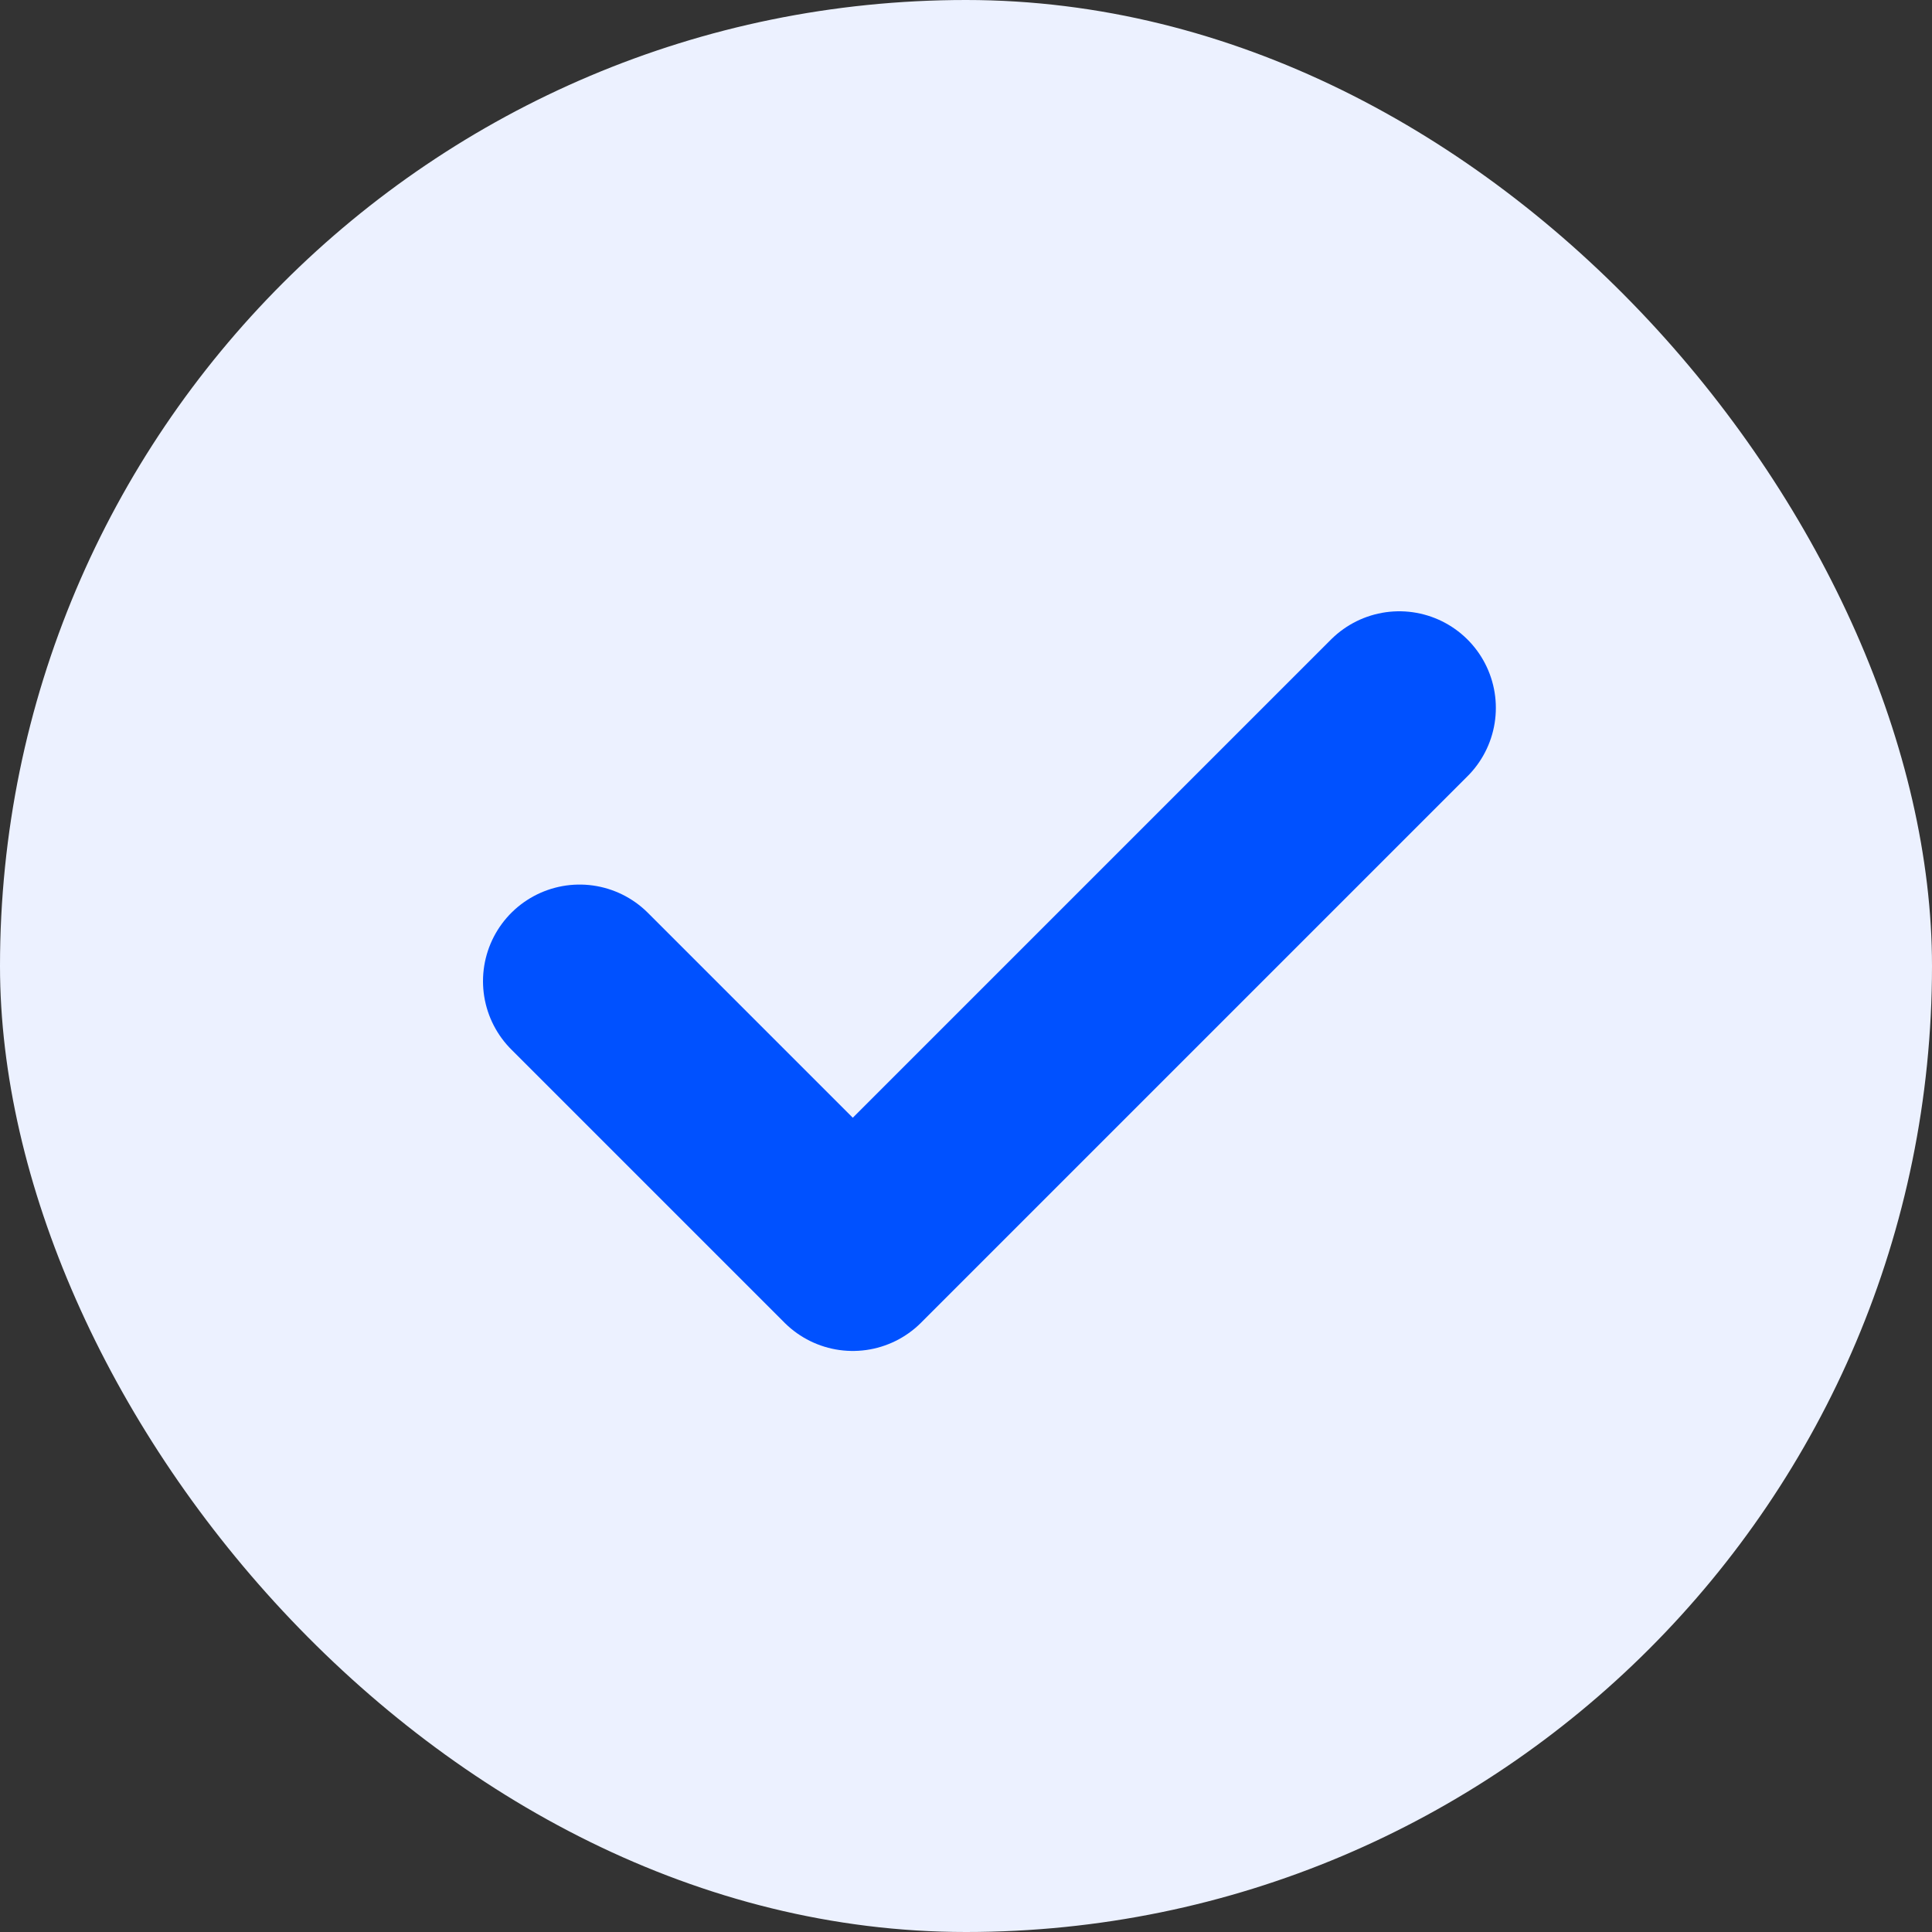
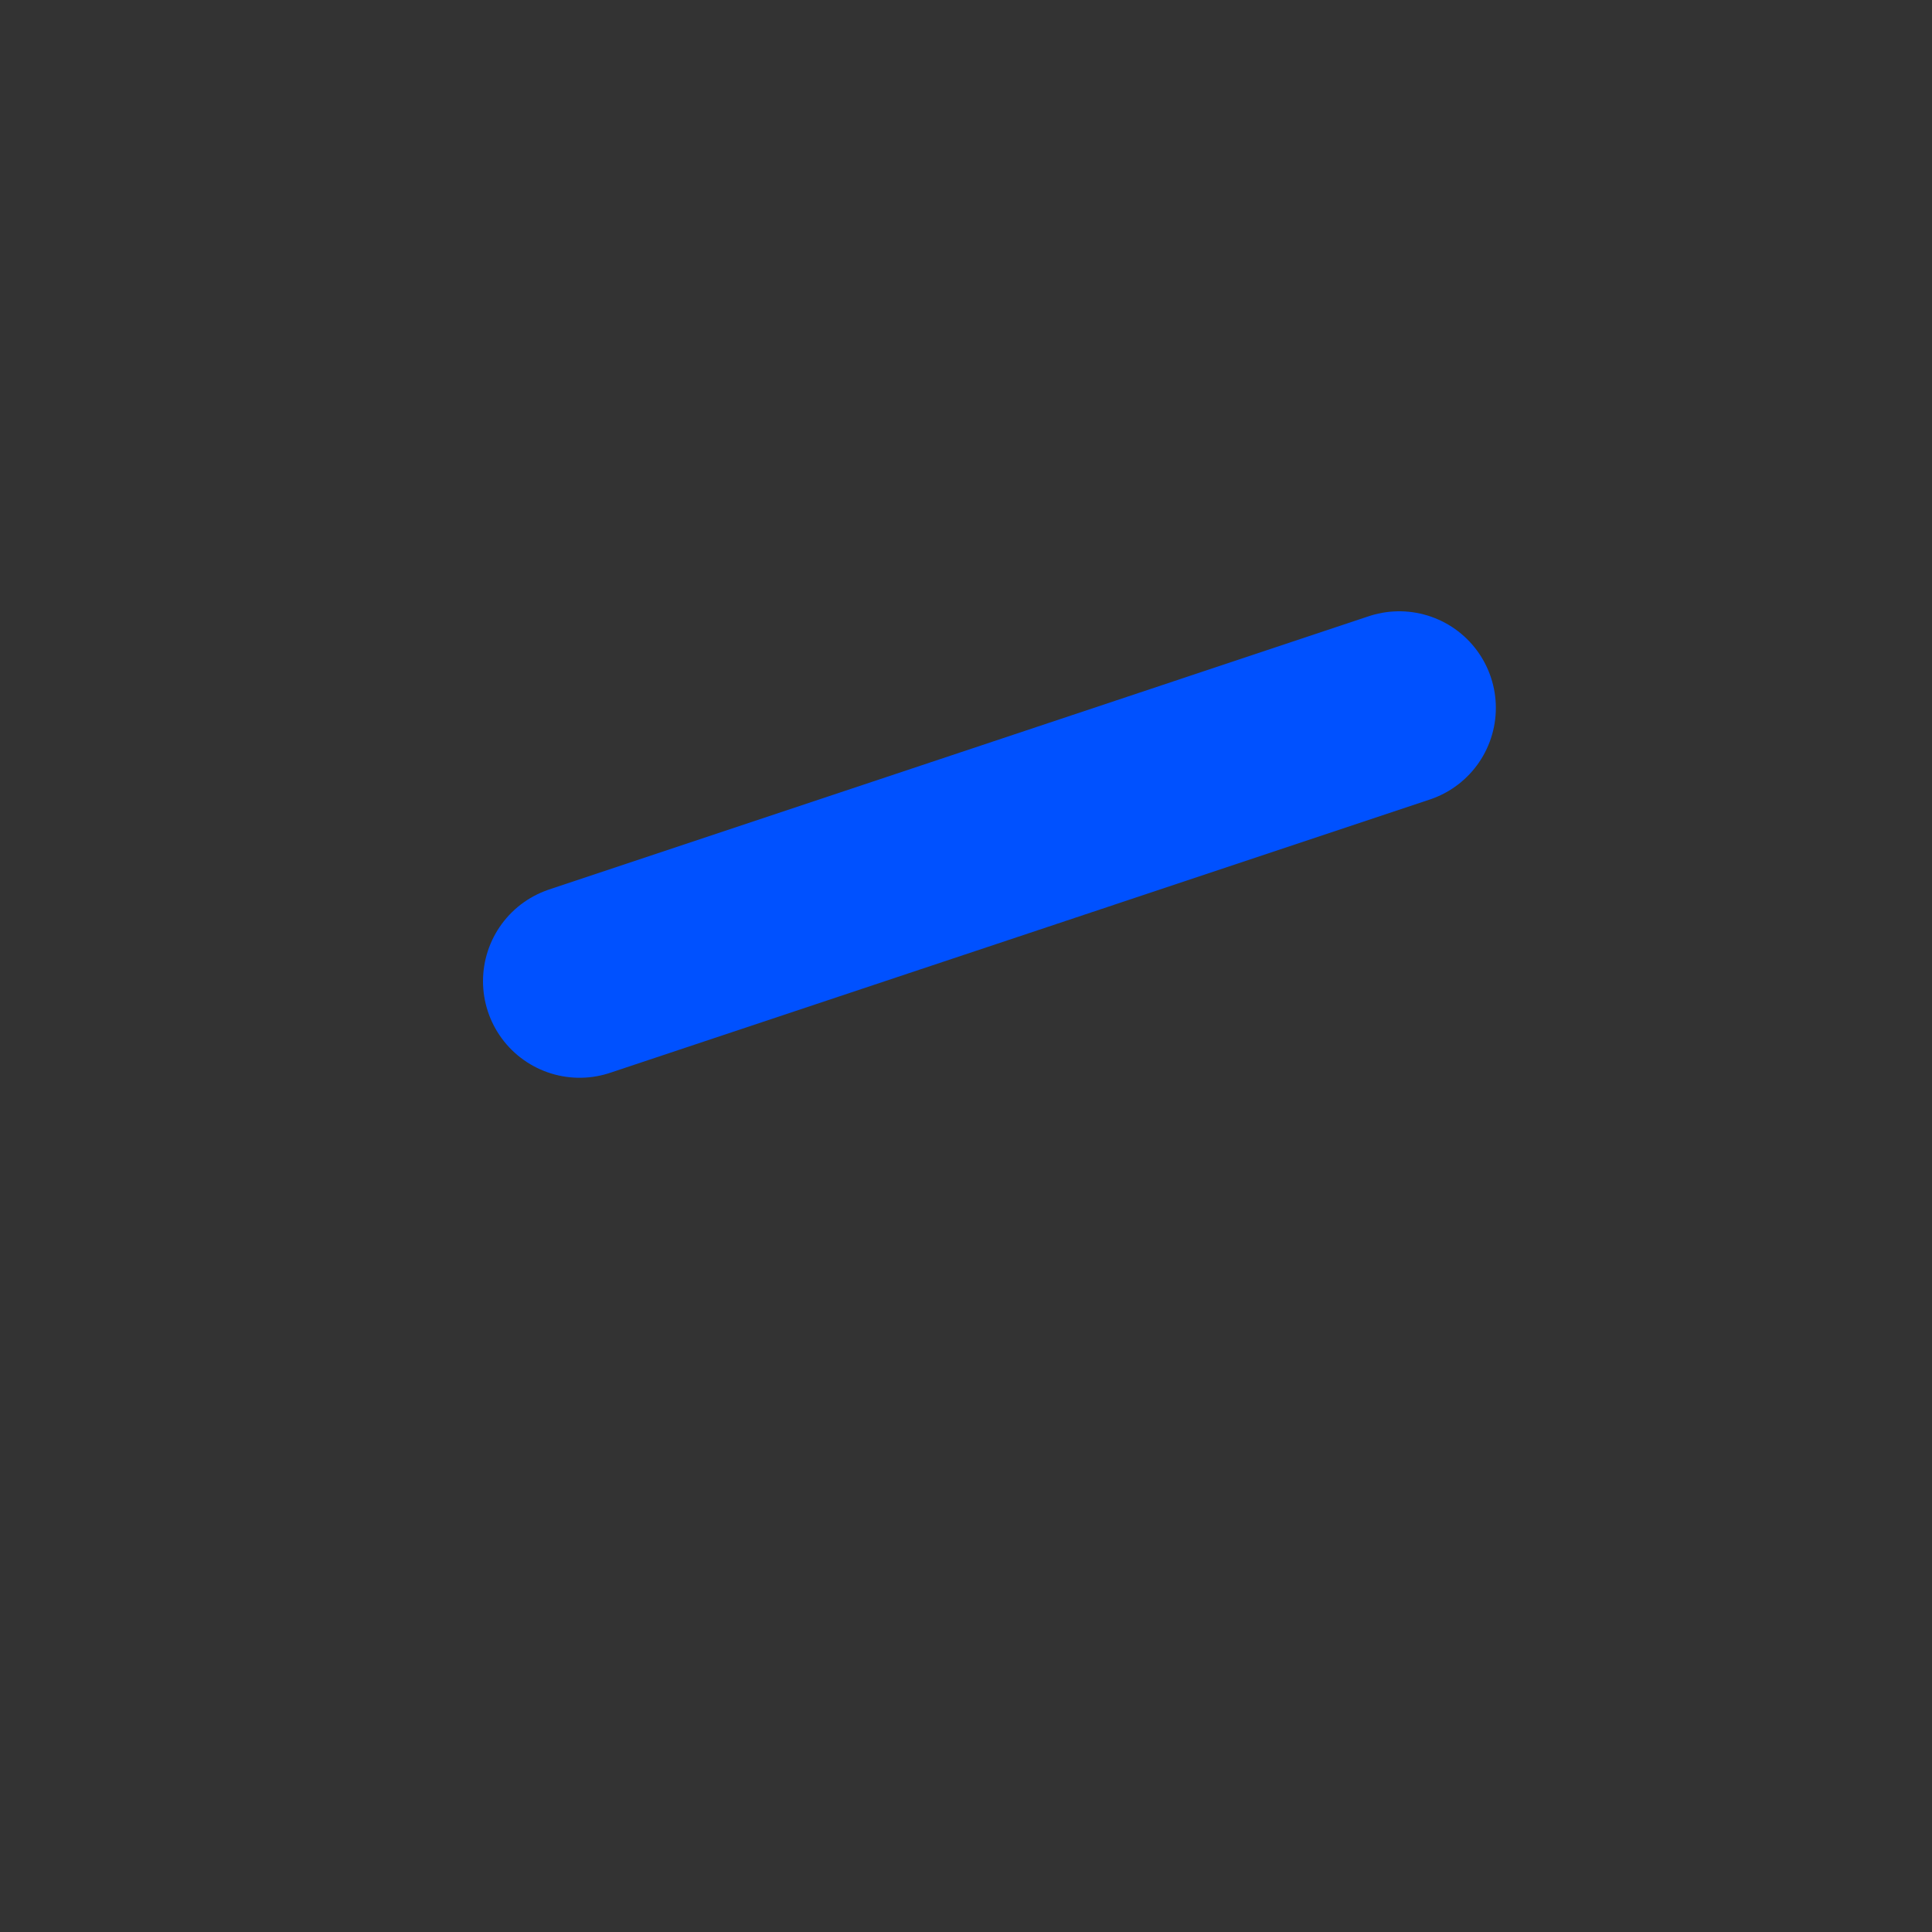
<svg xmlns="http://www.w3.org/2000/svg" width="20" height="20" viewBox="0 0 20 20" fill="none">
  <rect x="0" y="0" width="20" height="20" fill="#333333" stroke="none" />
-   <rect width="20" height="20" rx="10" fill="#ECF1FF" />
-   <path d="M6 10.157L8.828 12.985L14.485 7.328" stroke="#0051FF" stroke-width="2" stroke-linecap="round" stroke-linejoin="round" />
+   <path d="M6 10.157L14.485 7.328" stroke="#0051FF" stroke-width="2" stroke-linecap="round" stroke-linejoin="round" />
</svg>